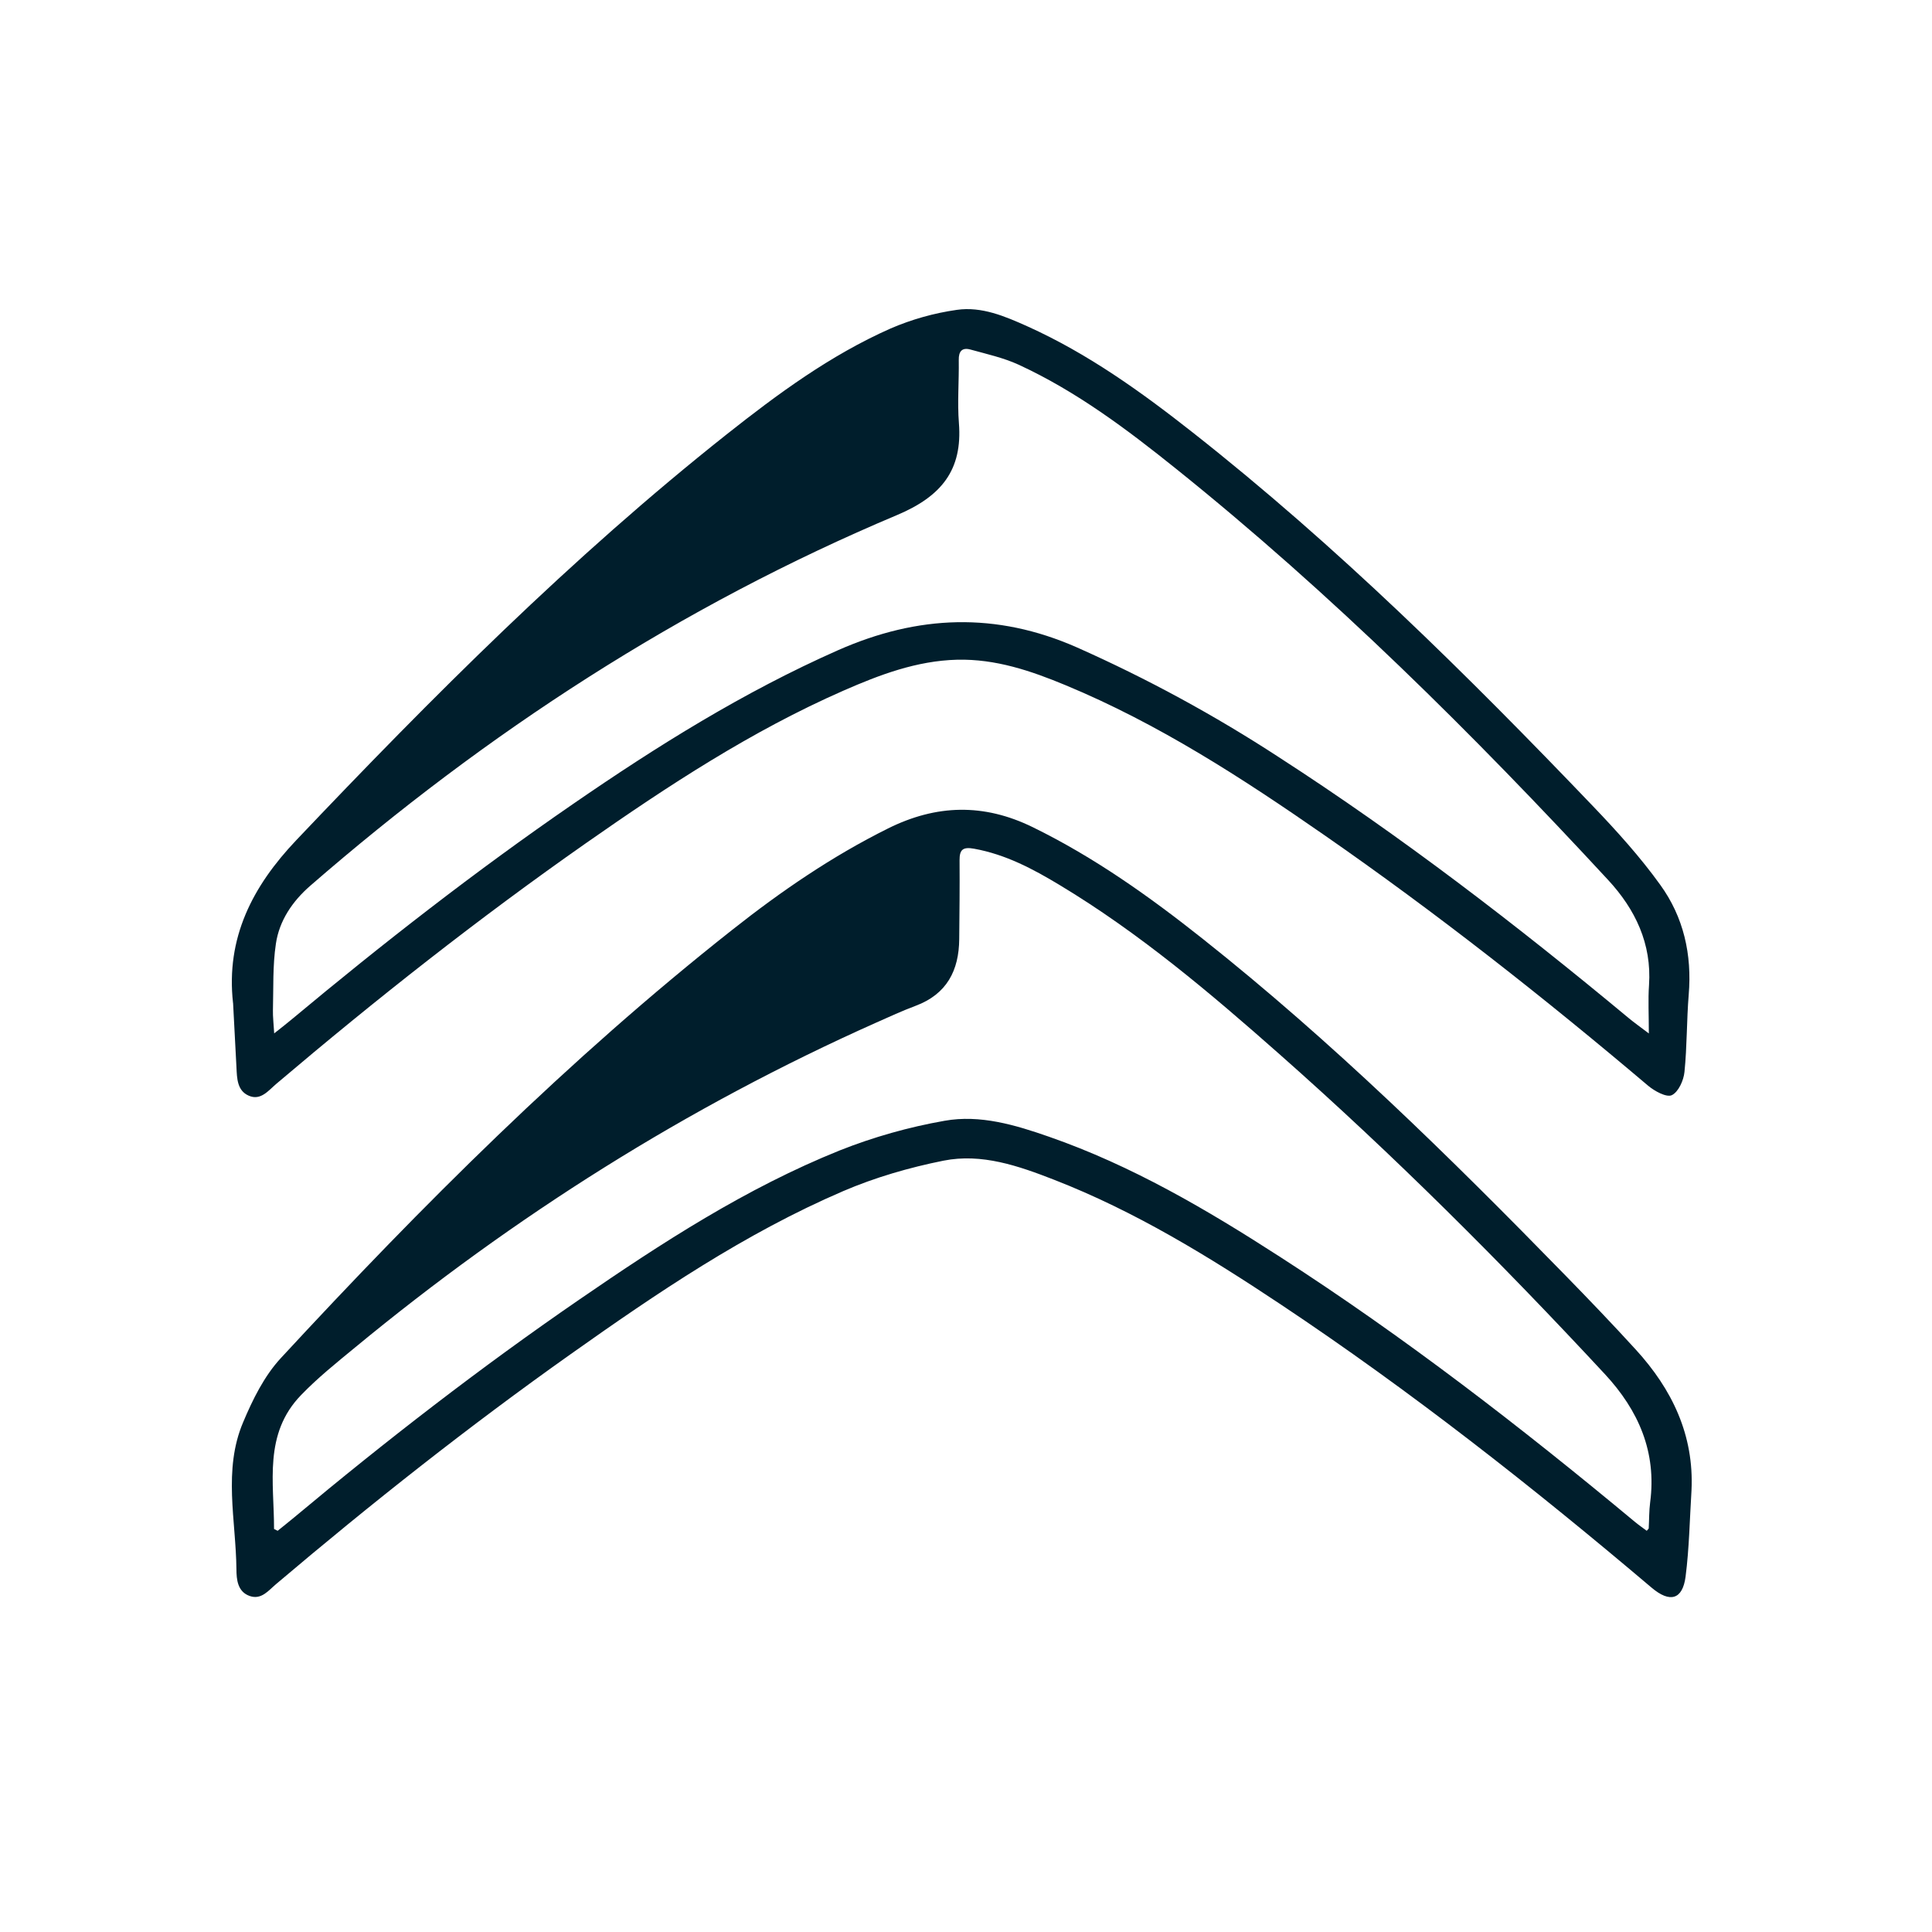
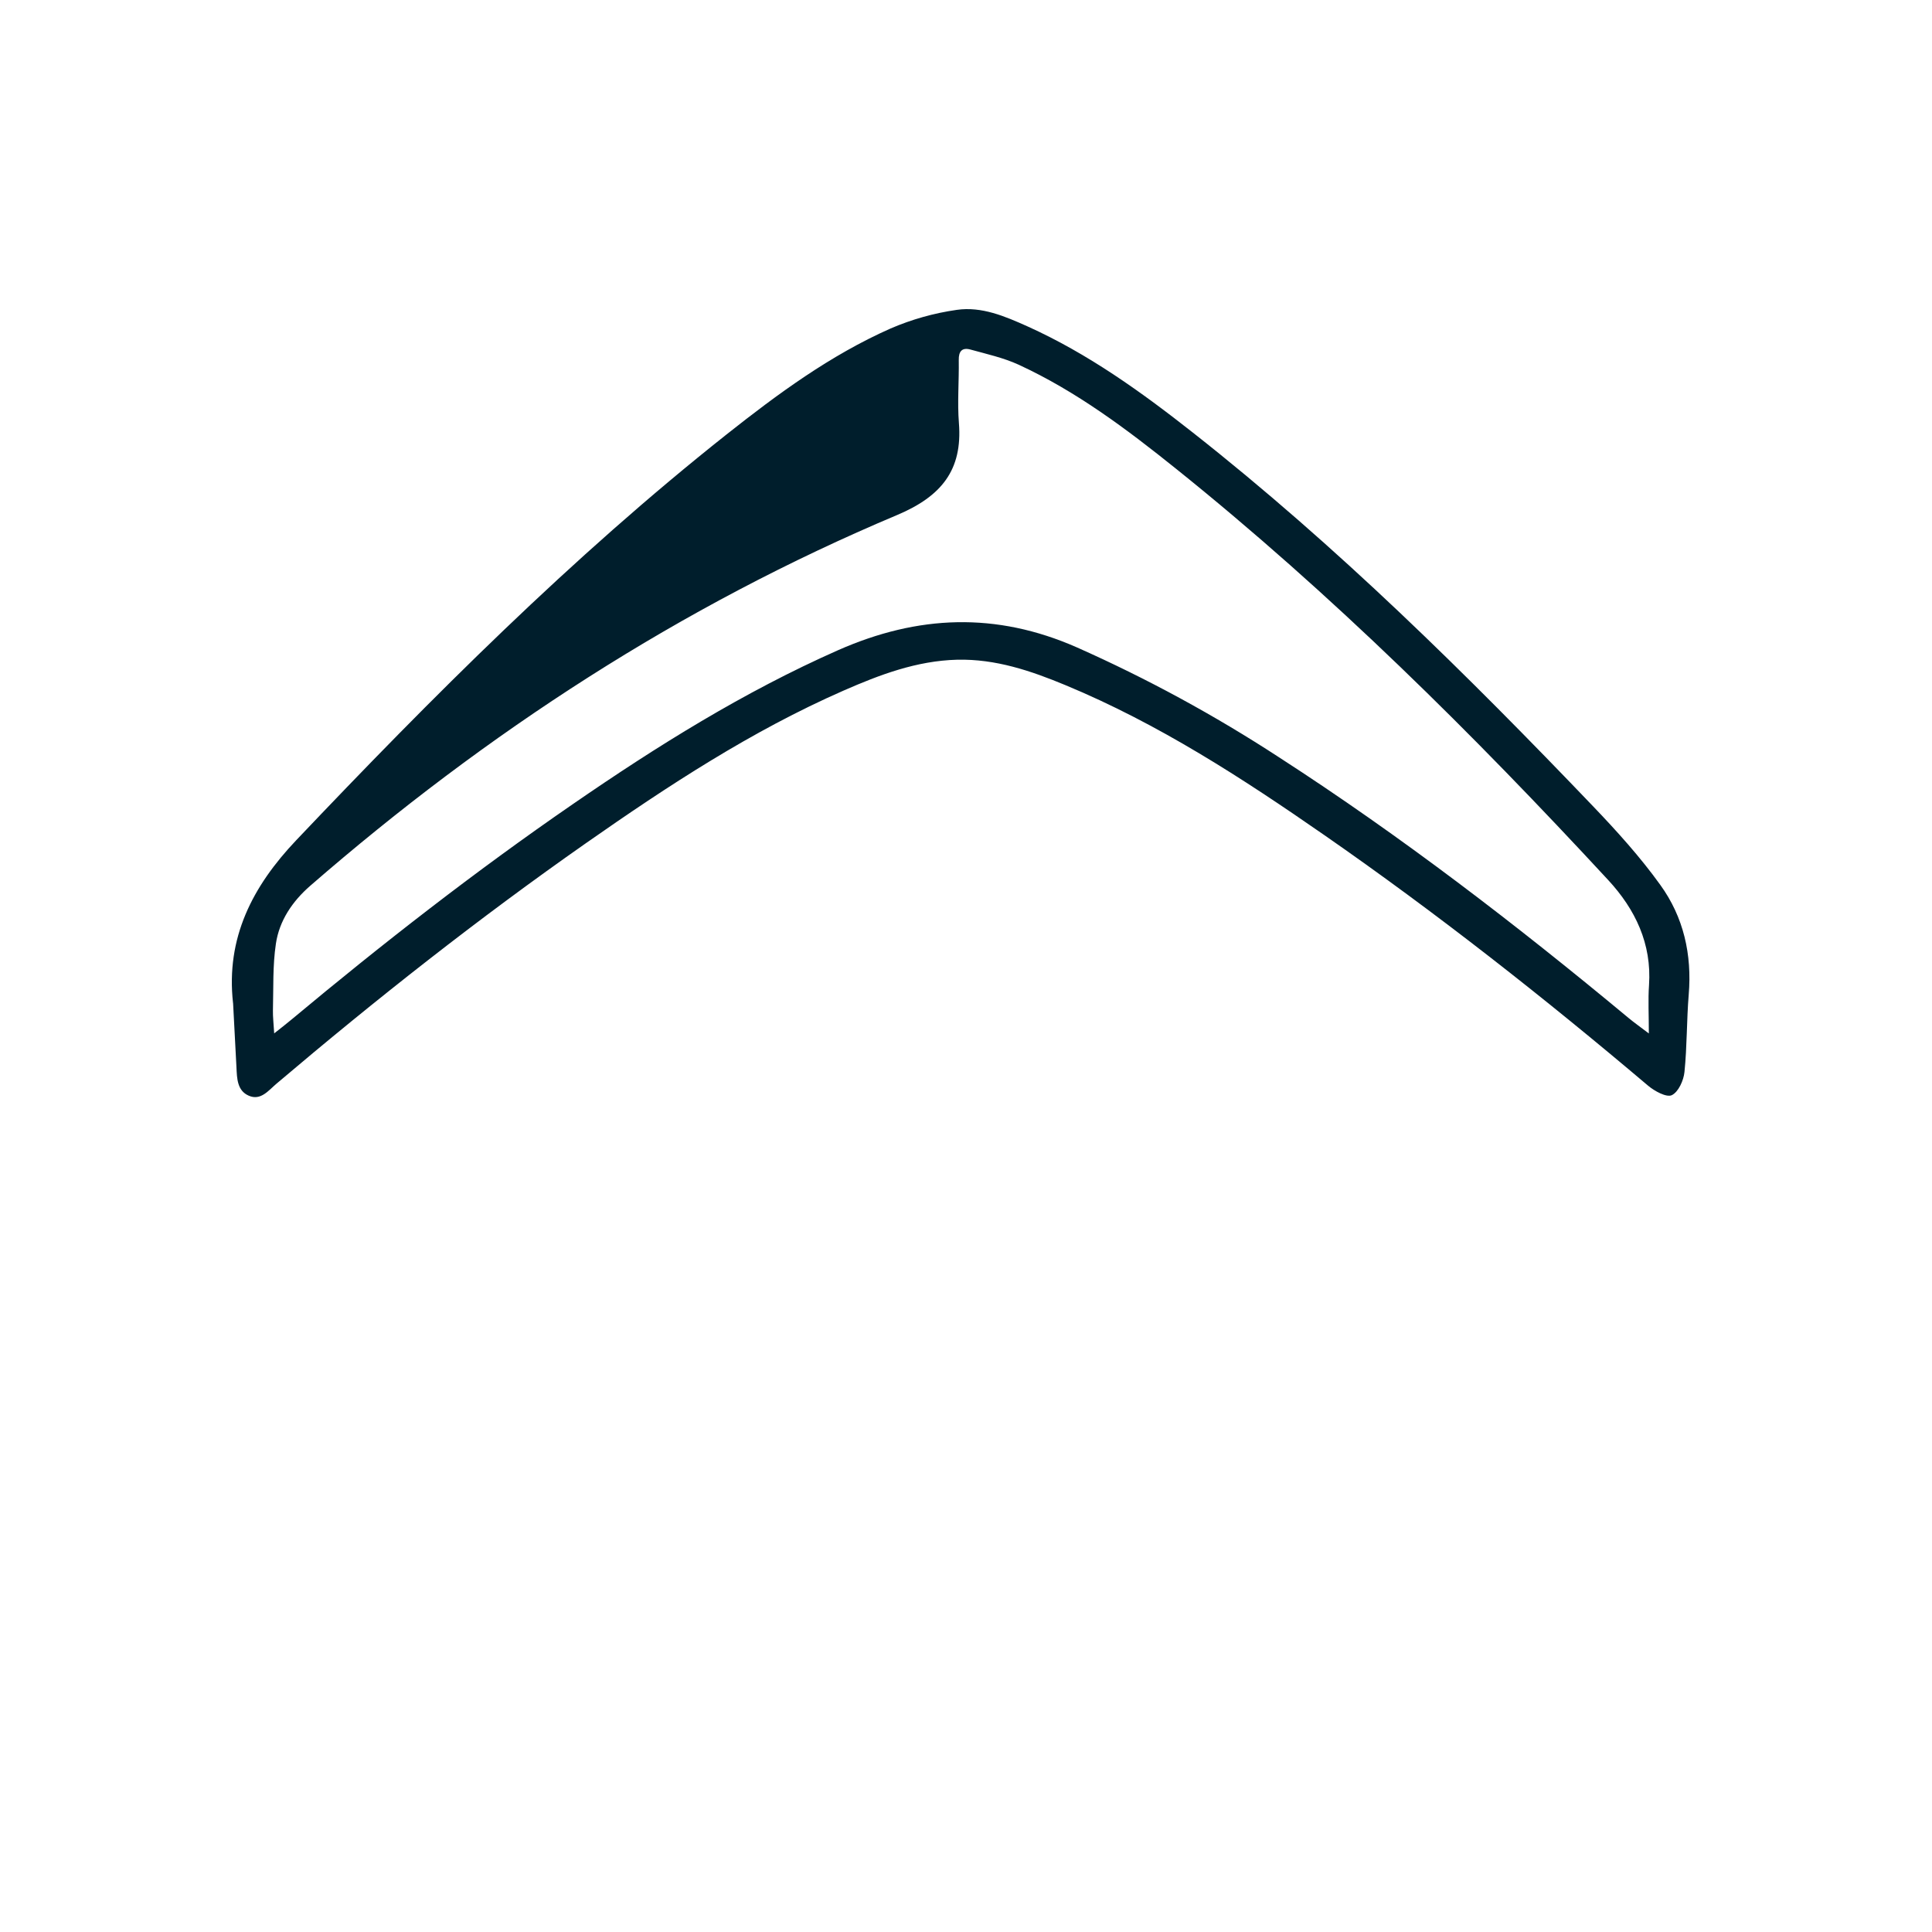
<svg xmlns="http://www.w3.org/2000/svg" width="75" height="75" viewBox="0 0 75 75" fill="none">
-   <path fill-rule="evenodd" clip-rule="evenodd" d="M10.638 59.355L10.779 59.425C10.99 59.253 11.205 59.085 11.412 58.912C14.977 55.934 18.647 53.09 22.483 50.453C25.691 48.247 28.959 46.124 32.599 44.659C33.911 44.139 35.273 43.754 36.665 43.509C38.048 43.261 39.414 43.671 40.723 44.128C43.946 45.25 46.856 46.962 49.696 48.795C54.526 51.907 59.055 55.409 63.461 59.074C63.609 59.198 63.773 59.31 63.926 59.425C63.984 59.357 64.002 59.344 64.003 59.331C64.022 58.994 64.015 58.651 64.059 58.318C64.314 56.368 63.611 54.754 62.298 53.34C58.28 49.012 54.102 44.839 49.665 40.92C46.972 38.54 44.229 36.218 41.127 34.352C40.096 33.73 39.033 33.167 37.814 32.947C37.38 32.869 37.248 32.979 37.25 33.394C37.258 34.414 37.247 35.434 37.237 36.454C37.227 37.669 36.761 38.592 35.538 39.048C35.021 39.242 34.52 39.472 34.015 39.697C26.669 42.973 19.946 47.221 13.776 52.315C13.06 52.904 12.33 53.49 11.69 54.154C10.221 55.667 10.643 57.556 10.638 59.355ZM65.664 57.851C65.594 58.97 65.577 60.095 65.434 61.205C65.318 62.1 64.825 62.233 64.12 61.637C59.512 57.734 54.767 54.001 49.729 50.645C46.931 48.783 44.071 47.023 40.91 45.794C39.539 45.26 38.111 44.761 36.626 45.057C35.298 45.323 33.969 45.708 32.732 46.239C28.919 47.878 25.509 50.19 22.149 52.571C18.198 55.37 14.407 58.368 10.719 61.493C10.423 61.742 10.145 62.116 9.692 61.956C9.22 61.789 9.181 61.315 9.178 60.921C9.16 59.015 8.654 57.067 9.436 55.217C9.807 54.333 10.257 53.418 10.903 52.72C16.373 46.806 22.067 41.114 28.422 36.099C30.311 34.605 32.295 33.243 34.472 32.161C36.353 31.226 38.188 31.18 40.089 32.11C42.479 33.279 44.62 34.803 46.683 36.44C51.71 40.426 56.269 44.9 60.733 49.475C61.669 50.433 62.594 51.398 63.496 52.386C64.914 53.936 65.765 55.711 65.664 57.851Z" fill="#001E2C" />
  <path fill-rule="evenodd" clip-rule="evenodd" d="M10.644 40.116C10.96 39.865 11.147 39.721 11.329 39.568C14.843 36.637 18.451 33.823 22.226 31.224C25.502 28.965 28.868 26.862 32.537 25.239C35.637 23.873 38.664 23.75 41.799 25.129C44.528 26.341 47.153 27.768 49.648 29.396C54.403 32.468 58.874 35.906 63.215 39.513C63.428 39.691 63.658 39.853 64.008 40.119C64.008 39.385 63.975 38.81 64.015 38.24C64.123 36.637 63.482 35.3 62.429 34.162C57.181 28.489 51.699 23.049 45.646 18.191C43.741 16.662 41.786 15.192 39.542 14.157C38.955 13.888 38.304 13.744 37.679 13.571C37.347 13.477 37.212 13.639 37.219 13.976C37.232 14.793 37.161 15.616 37.225 16.427C37.368 18.246 36.547 19.266 34.833 19.99C26.422 23.529 18.886 28.439 12.041 34.388C11.346 34.994 10.841 35.745 10.71 36.637C10.582 37.487 10.618 38.364 10.595 39.227C10.59 39.471 10.621 39.719 10.644 40.116ZM9.046 38.934C8.765 36.414 9.797 34.411 11.499 32.618C16.772 27.064 22.177 21.643 28.206 16.864C30.189 15.294 32.233 13.788 34.57 12.753C35.391 12.399 36.256 12.155 37.143 12.029C38.106 11.889 39.016 12.279 39.885 12.669C42.234 13.728 44.303 15.214 46.303 16.79C51.904 21.198 56.946 26.182 61.851 31.308C62.773 32.272 63.675 33.271 64.45 34.348C65.359 35.603 65.685 37.055 65.556 38.61C65.474 39.607 65.493 40.616 65.391 41.612C65.359 41.941 65.156 42.392 64.898 42.515C64.695 42.611 64.227 42.357 63.975 42.143C59.931 38.72 55.768 35.444 51.406 32.416C48.222 30.206 44.973 28.096 41.362 26.598C40.021 26.041 38.651 25.575 37.156 25.61C35.579 25.651 34.147 26.195 32.739 26.812C29.162 28.382 25.924 30.509 22.749 32.73C18.582 35.648 14.6 38.788 10.728 42.073C10.423 42.332 10.12 42.737 9.66 42.536C9.204 42.34 9.2 41.861 9.179 41.429L9.048 38.935" fill="#001E2C" />
</svg>